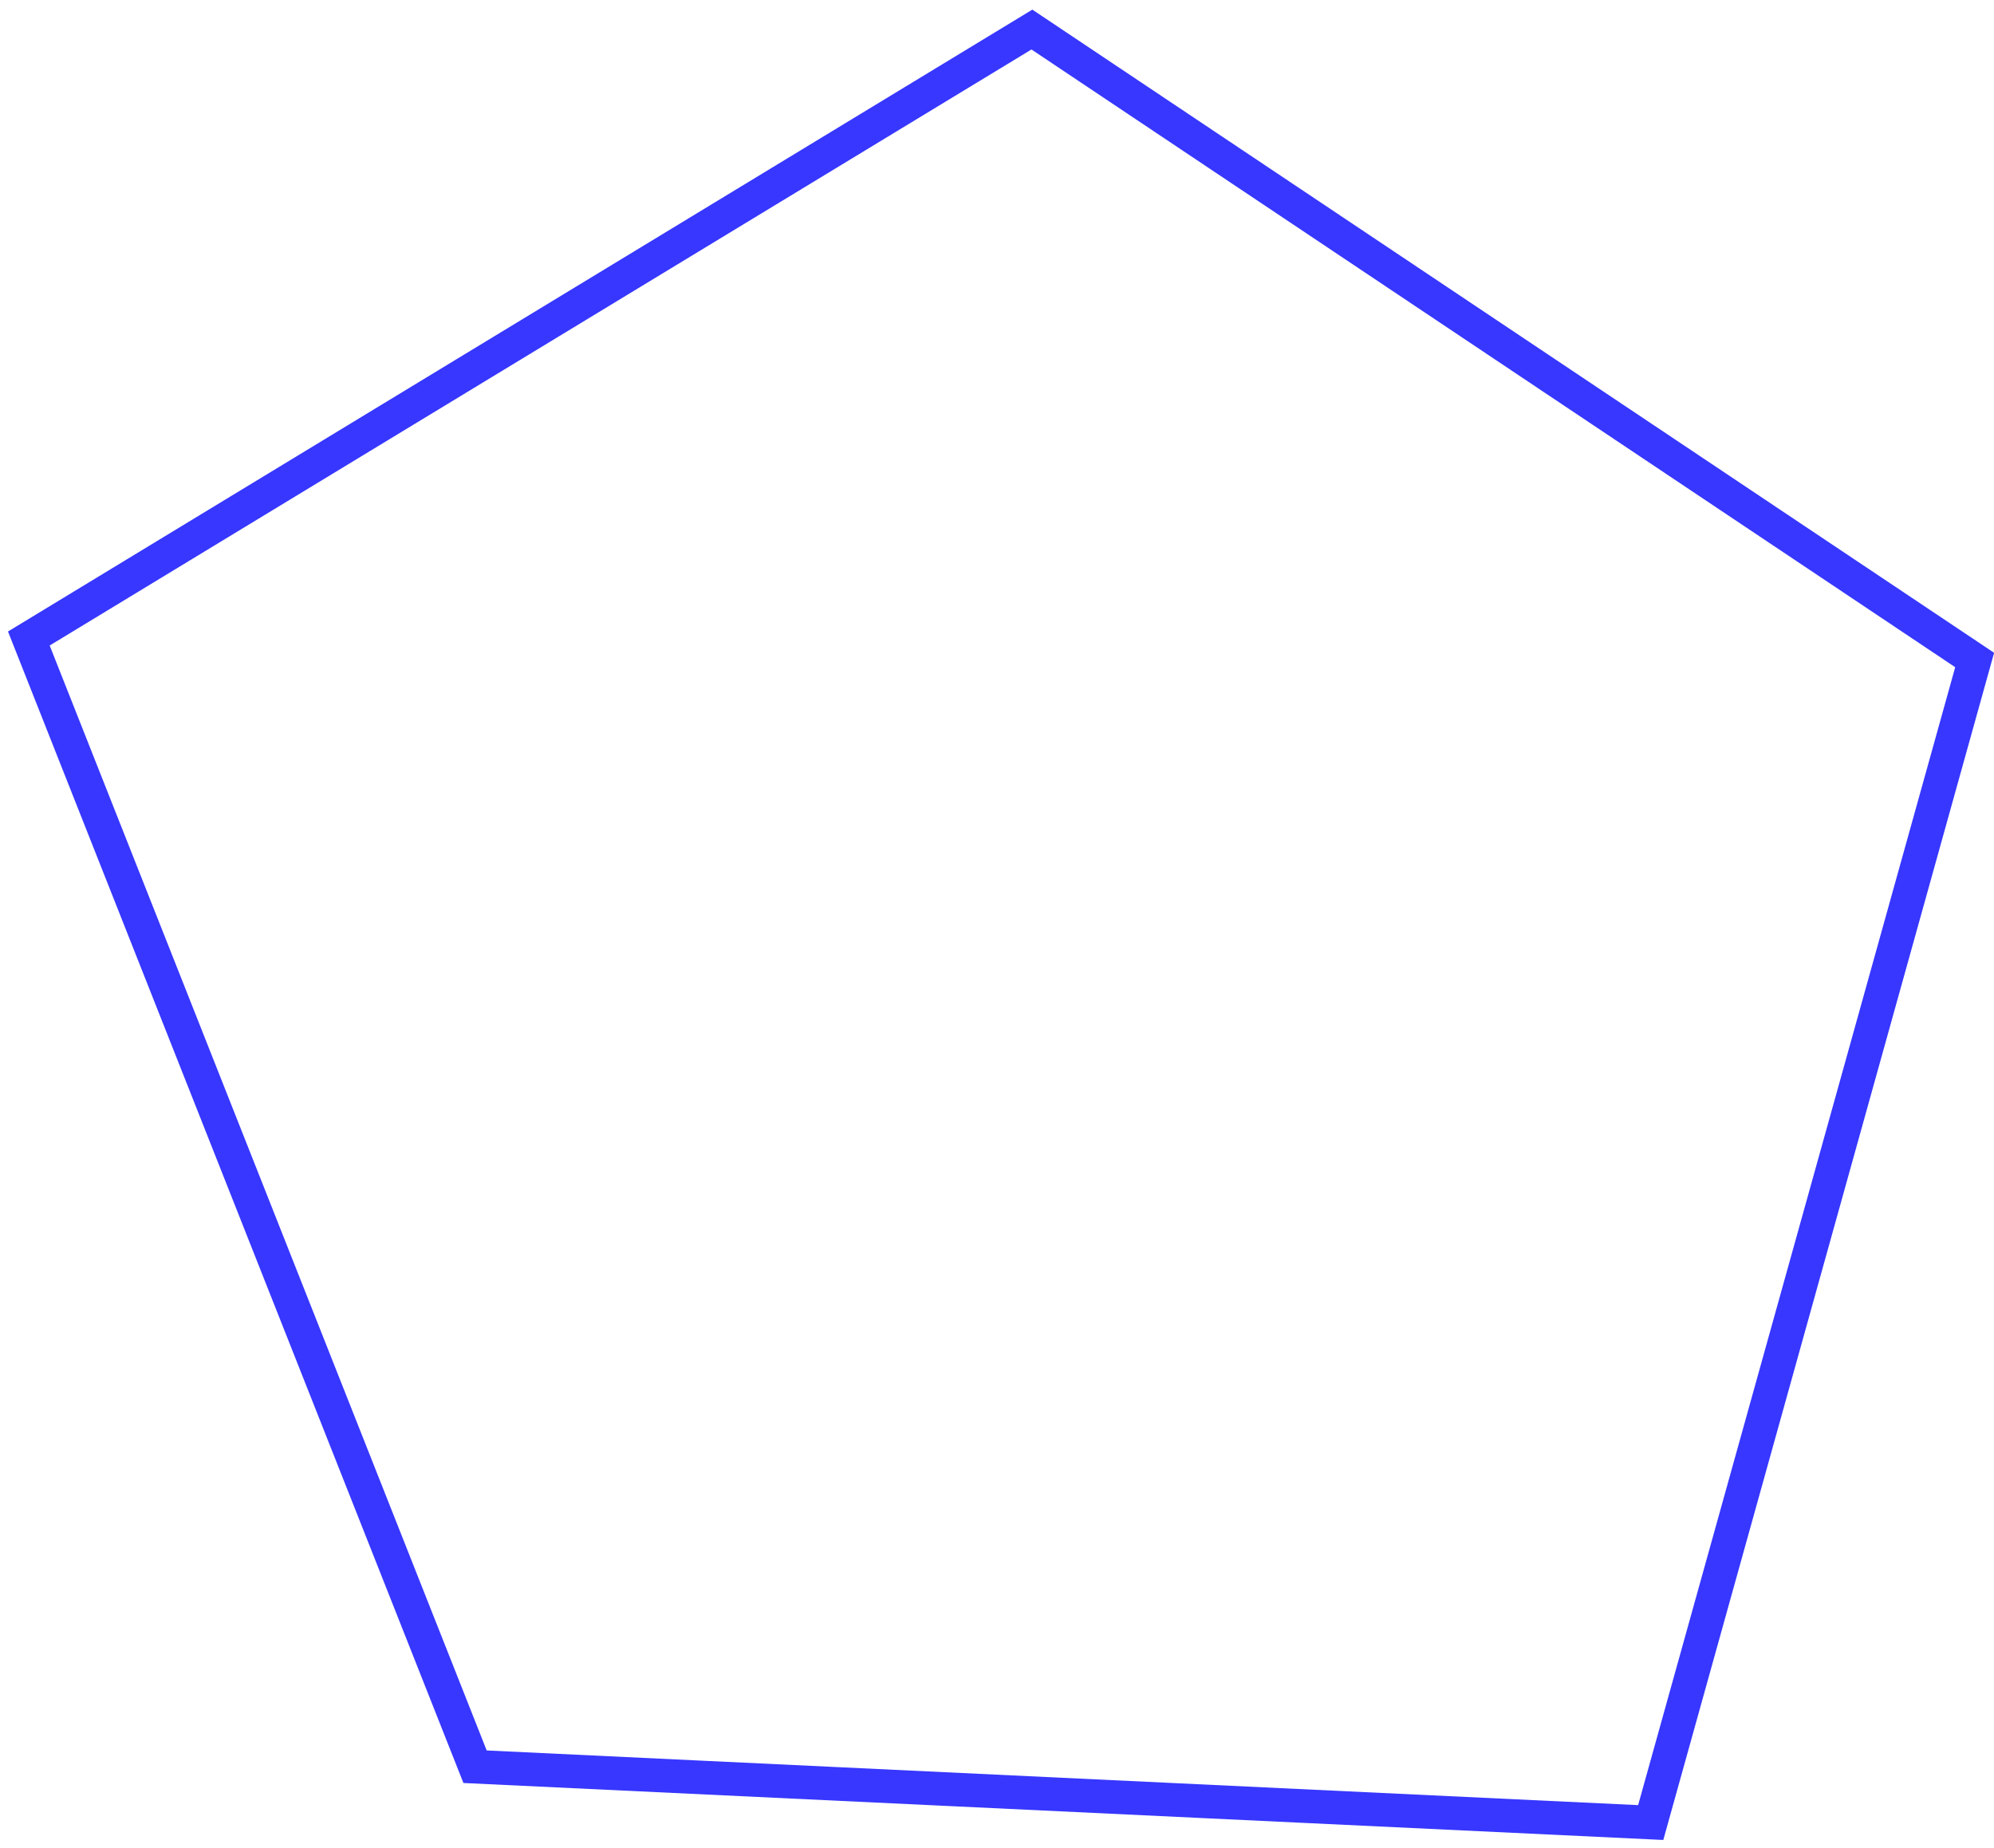
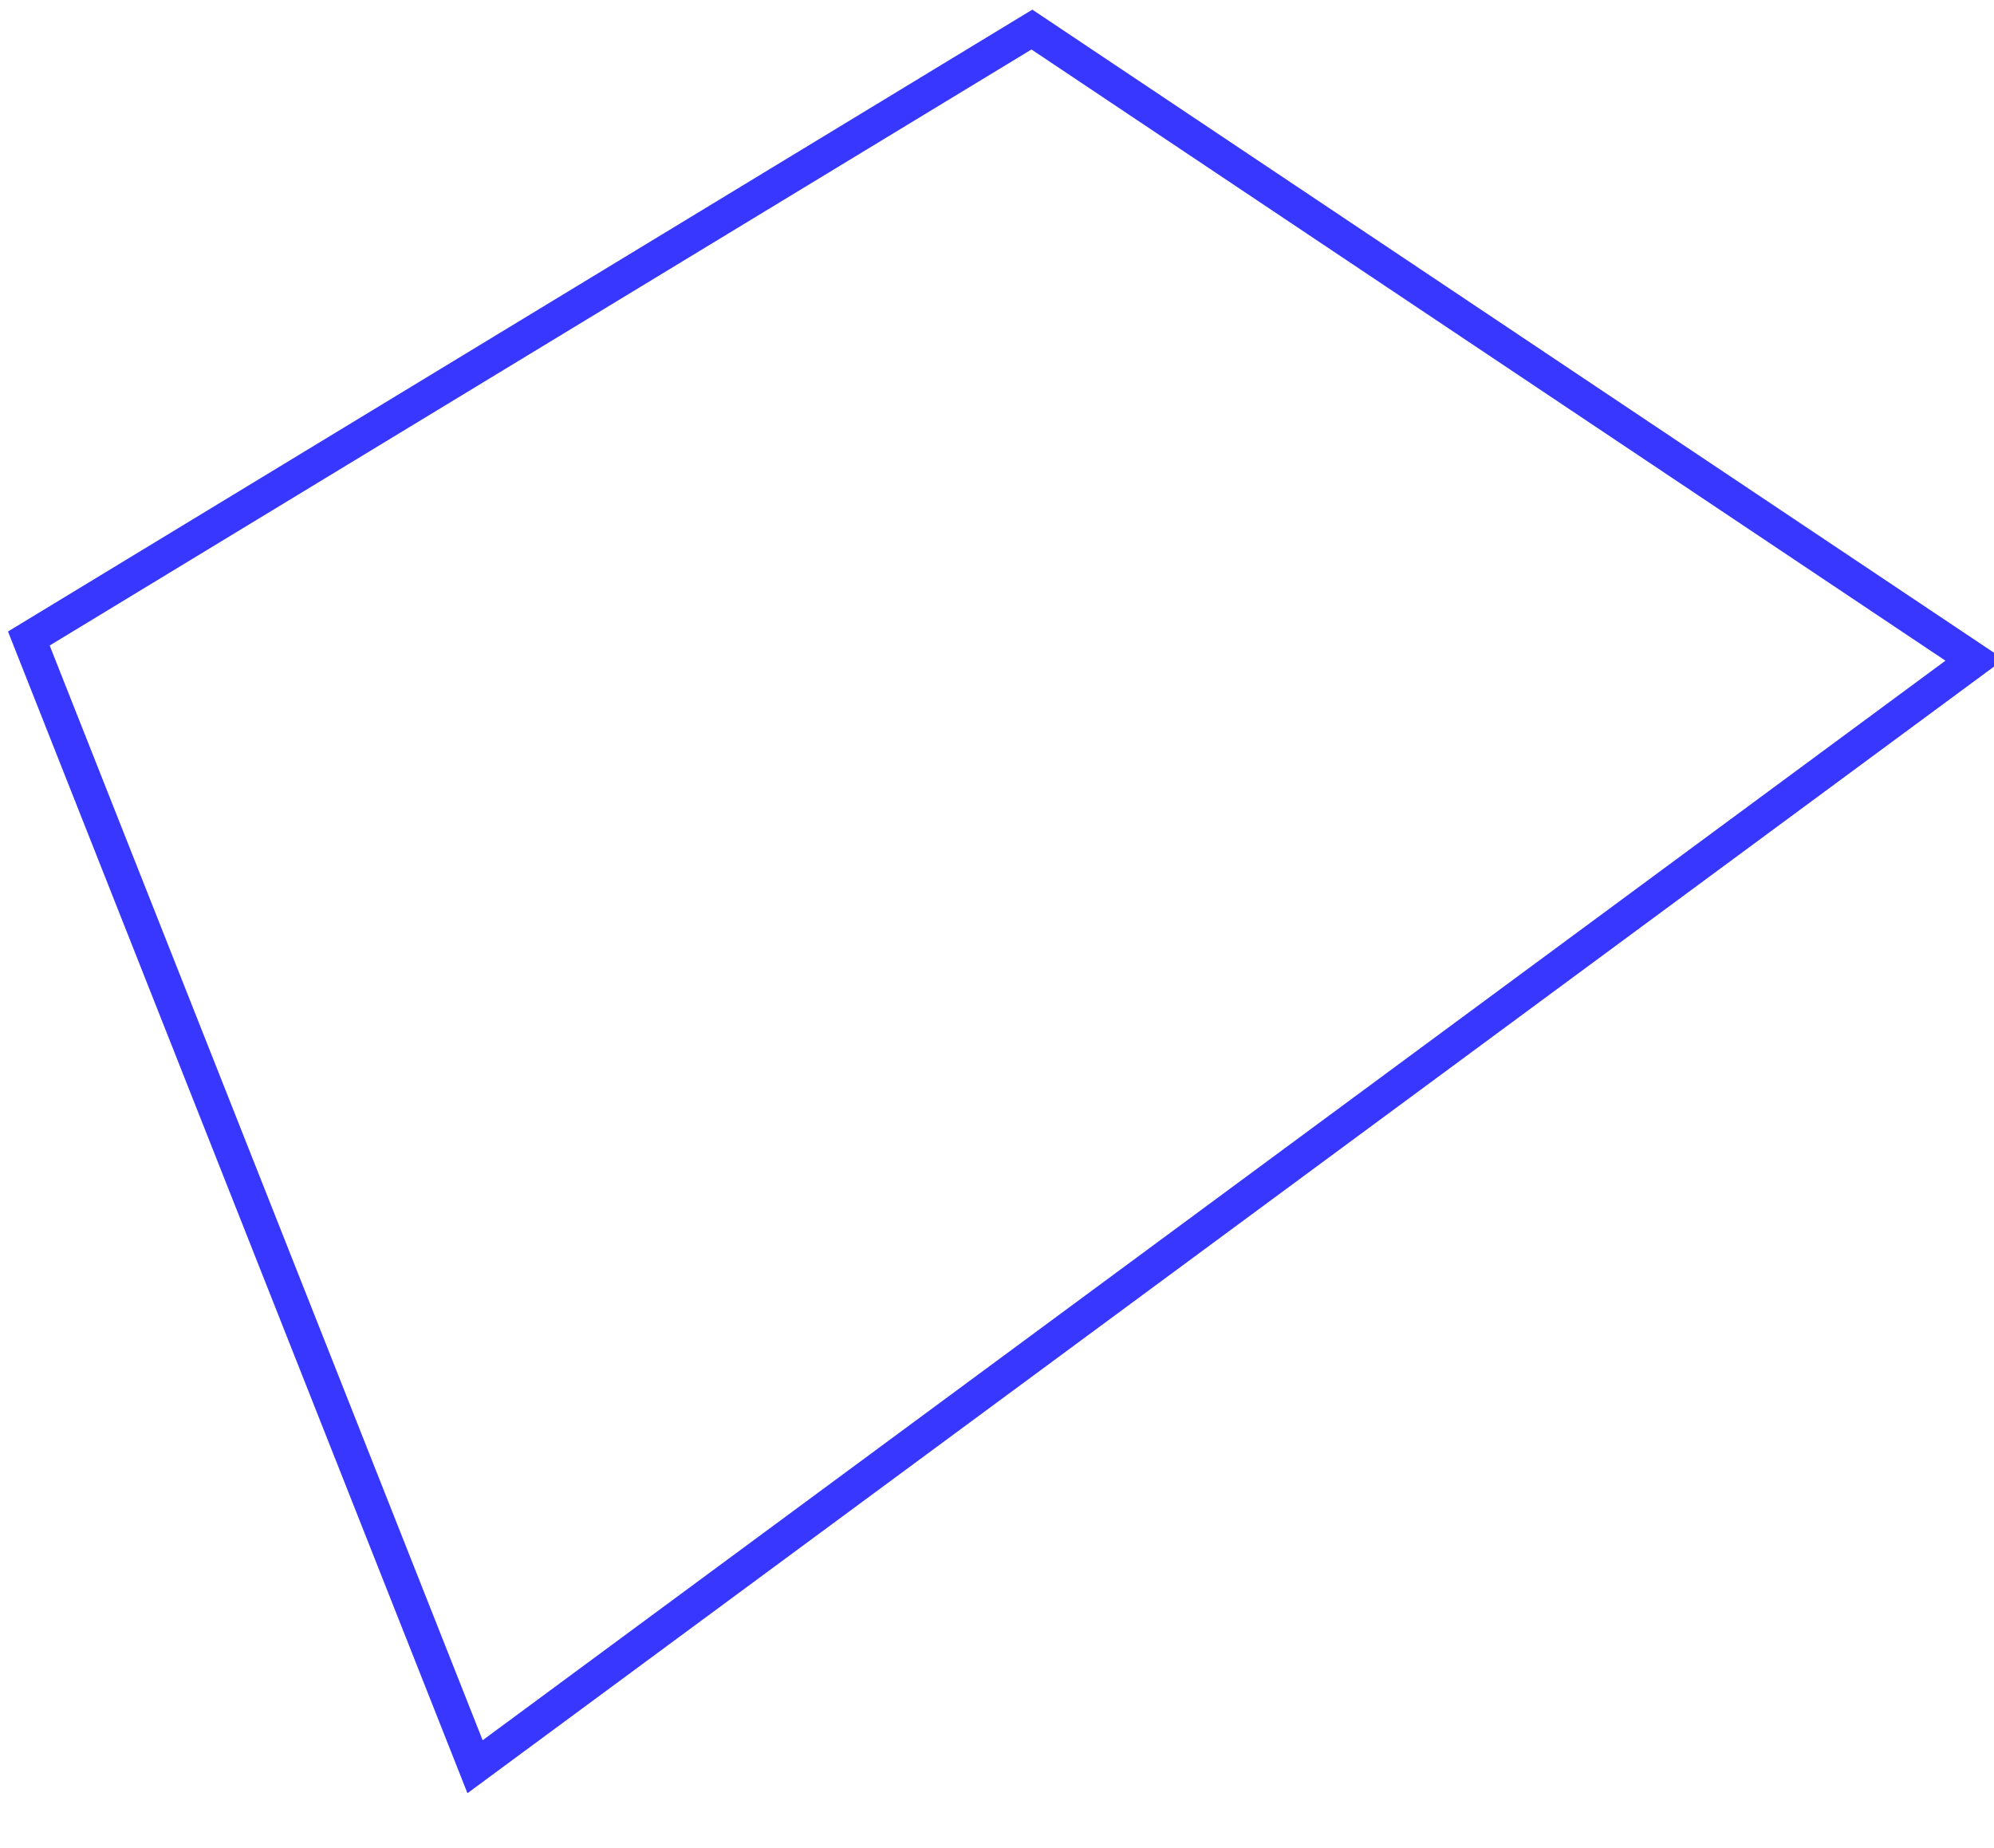
<svg xmlns="http://www.w3.org/2000/svg" width="178" height="165" viewBox="0 0 178 165" fill="none">
-   <path d="M176.273 58.918L147.355 162.698L42.407 157.715L2.574 56.999L92.116 2.638L176.273 58.918Z" stroke="#3737FF" stroke-width="3" />
+   <path d="M176.273 58.918L42.407 157.715L2.574 56.999L92.116 2.638L176.273 58.918Z" stroke="#3737FF" stroke-width="3" />
</svg>